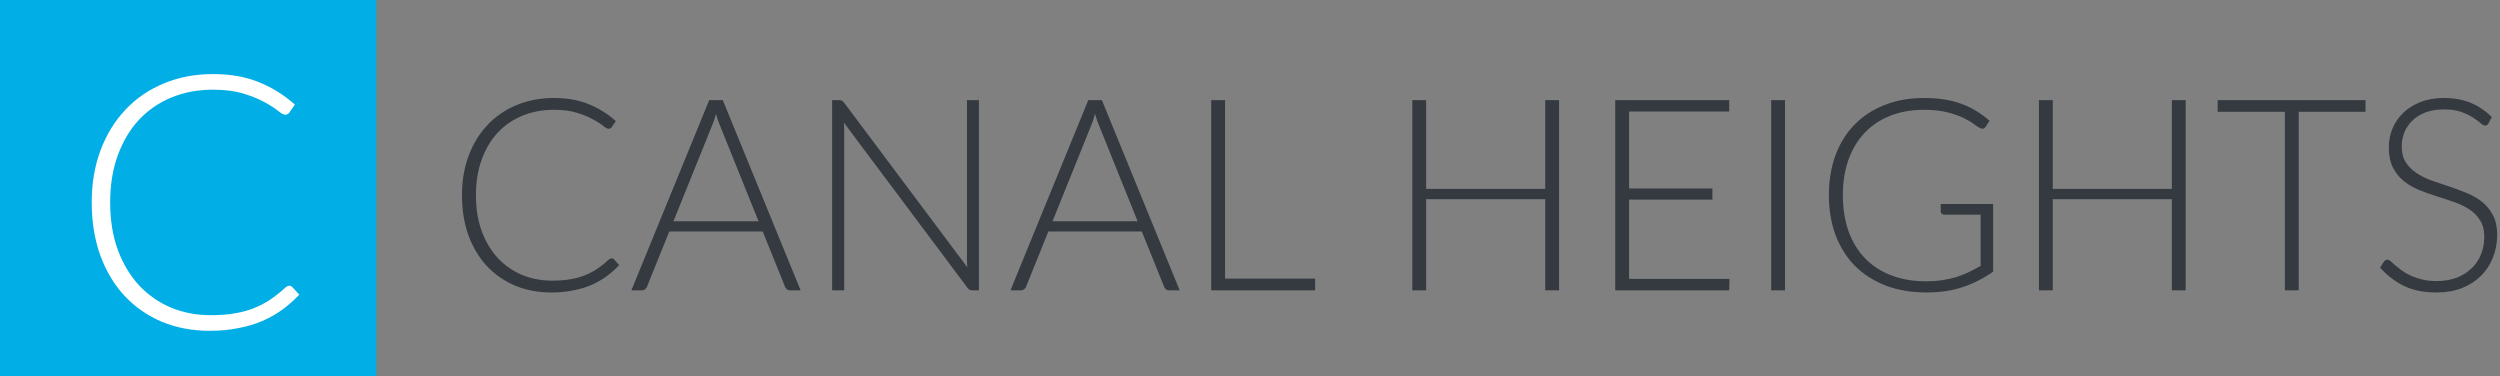
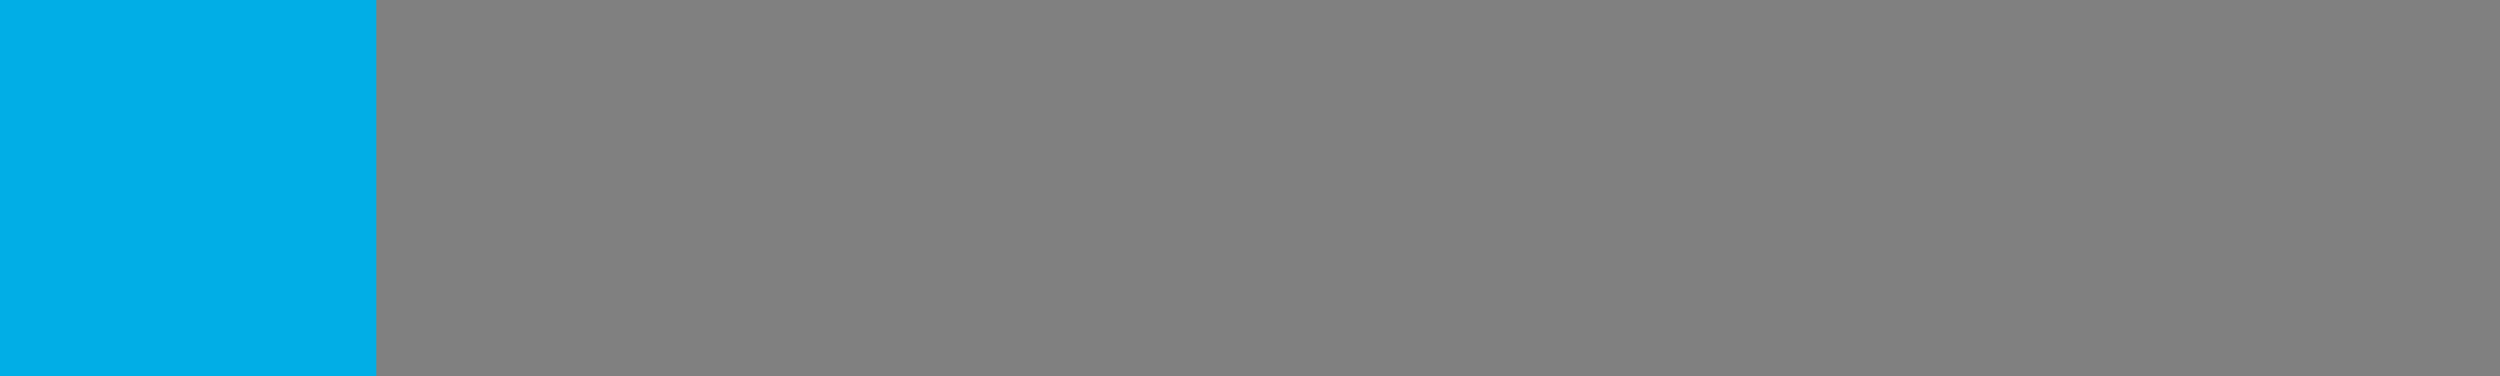
<svg xmlns="http://www.w3.org/2000/svg" width="465" height="70" viewBox="0 0 465 70" fill="none">
  <rect x="0" y="0" width="465" height="70" fill="#808080" stroke="none" />
  <rect width="70" height="70" fill="#01AEE6" />
-   <path d="M53.789 53.146C54.009 53.146 54.196 53.223 54.35 53.377L55.67 54.796C54.702 55.83 53.646 56.765 52.502 57.601C51.38 58.415 50.137 59.119 48.773 59.713C47.431 60.285 45.946 60.725 44.318 61.033C42.712 61.363 40.941 61.528 39.005 61.528C35.771 61.528 32.801 60.967 30.095 59.845C27.411 58.701 25.101 57.095 23.165 55.027C21.229 52.937 19.722 50.418 18.644 47.47C17.588 44.522 17.06 41.244 17.06 37.636C17.06 34.094 17.61 30.86 18.71 27.934C19.81 25.008 21.35 22.5 23.33 20.41C25.31 18.298 27.686 16.67 30.458 15.526C33.23 14.36 36.288 13.777 39.632 13.777C42.822 13.777 45.649 14.272 48.113 15.262C50.577 16.252 52.821 17.649 54.845 19.453L53.822 20.938C53.646 21.202 53.371 21.334 52.997 21.334C52.733 21.334 52.304 21.092 51.71 20.608C51.116 20.124 50.291 19.596 49.235 19.024C48.179 18.43 46.859 17.891 45.275 17.407C43.713 16.923 41.832 16.681 39.632 16.681C36.816 16.681 34.231 17.165 31.877 18.133C29.545 19.101 27.532 20.487 25.838 22.291C24.166 24.095 22.857 26.295 21.911 28.891C20.965 31.487 20.492 34.402 20.492 37.636C20.492 40.936 20.965 43.884 21.911 46.48C22.879 49.076 24.199 51.276 25.871 53.08C27.543 54.862 29.512 56.237 31.778 57.205C34.066 58.151 36.53 58.624 39.17 58.624C40.842 58.624 42.327 58.514 43.625 58.294C44.945 58.074 46.155 57.744 47.255 57.304C48.355 56.864 49.378 56.325 50.324 55.687C51.27 55.049 52.205 54.301 53.129 53.443C53.239 53.355 53.349 53.289 53.459 53.245C53.569 53.179 53.679 53.146 53.789 53.146Z" fill="white" />
-   <path d="M113.75 48.05C113.917 48.05 114.058 48.108 114.175 48.225L115.175 49.3C114.442 50.083 113.642 50.792 112.775 51.425C111.925 52.042 110.983 52.575 109.95 53.025C108.933 53.458 107.808 53.792 106.575 54.025C105.358 54.275 104.017 54.4 102.55 54.4C100.1 54.4 97.85 53.975 95.8 53.125C93.767 52.258 92.017 51.042 90.55 49.475C89.083 47.892 87.942 45.983 87.125 43.75C86.325 41.517 85.925 39.033 85.925 36.3C85.925 33.617 86.342 31.167 87.175 28.95C88.008 26.733 89.175 24.833 90.675 23.25C92.175 21.65 93.975 20.417 96.075 19.55C98.175 18.667 100.492 18.225 103.025 18.225C105.442 18.225 107.583 18.6 109.45 19.35C111.317 20.1 113.017 21.158 114.55 22.525L113.775 23.65C113.642 23.85 113.433 23.95 113.15 23.95C112.95 23.95 112.625 23.767 112.175 23.4C111.725 23.033 111.1 22.633 110.3 22.2C109.5 21.75 108.5 21.342 107.3 20.975C106.117 20.608 104.692 20.425 103.025 20.425C100.892 20.425 98.933 20.792 97.15 21.525C95.383 22.258 93.858 23.308 92.575 24.675C91.308 26.042 90.317 27.708 89.6 29.675C88.883 31.642 88.525 33.85 88.525 36.3C88.525 38.8 88.883 41.033 89.6 43C90.333 44.967 91.333 46.633 92.6 48C93.867 49.35 95.358 50.392 97.075 51.125C98.808 51.842 100.675 52.2 102.675 52.2C103.942 52.2 105.067 52.117 106.05 51.95C107.05 51.783 107.967 51.533 108.8 51.2C109.633 50.867 110.408 50.458 111.125 49.975C111.842 49.492 112.55 48.925 113.25 48.275C113.333 48.208 113.417 48.158 113.5 48.125C113.583 48.075 113.667 48.05 113.75 48.05ZM141.089 41.15L133.889 23.275C133.639 22.692 133.397 21.992 133.164 21.175C133.064 21.575 132.956 21.958 132.839 22.325C132.722 22.675 132.597 23 132.464 23.3L125.264 41.15H141.089ZM148.914 54H146.939C146.706 54 146.514 53.942 146.364 53.825C146.214 53.692 146.097 53.525 146.014 53.325L141.864 43.05H124.489L120.339 53.325C120.272 53.508 120.156 53.667 119.989 53.8C119.822 53.933 119.622 54 119.389 54H117.439L131.914 18.625H134.439L148.914 54ZM182.078 18.625V54H180.878C180.661 54 180.478 53.967 180.328 53.9C180.194 53.817 180.061 53.683 179.928 53.5L156.953 22.8C157.003 23.3 157.028 23.775 157.028 24.225V54H154.778V18.625H156.053C156.286 18.625 156.461 18.658 156.578 18.725C156.711 18.775 156.853 18.9 157.003 19.1L179.928 49.725C179.878 49.225 179.853 48.75 179.853 48.3V18.625H182.078ZM211.597 41.15L204.397 23.275C204.147 22.692 203.905 21.992 203.672 21.175C203.572 21.575 203.464 21.958 203.347 22.325C203.23 22.675 203.105 23 202.972 23.3L195.772 41.15H211.597ZM219.422 54H217.447C217.214 54 217.022 53.942 216.872 53.825C216.722 53.692 216.605 53.525 216.522 53.325L212.372 43.05H194.997L190.847 53.325C190.78 53.508 190.664 53.667 190.497 53.8C190.33 53.933 190.13 54 189.897 54H187.947L202.422 18.625H204.947L219.422 54ZM244.611 51.825V54H225.286V18.625H227.861V51.825H244.611ZM289.988 18.625V54H287.413V37.05H265.263V54H262.688V18.625H265.263V35.125H287.413V18.625H289.988ZM321.682 51.875L321.632 54H300.432V18.625H321.632V20.75H303.007V35.05H318.507V37.125H303.007V51.875H321.682ZM332.011 54H329.436V18.625H332.011V54ZM370.723 37.95V50.525C368.956 51.775 367.073 52.733 365.073 53.4C363.073 54.067 360.823 54.4 358.323 54.4C355.523 54.4 353.006 53.975 350.773 53.125C348.54 52.258 346.631 51.042 345.048 49.475C343.481 47.892 342.273 45.983 341.423 43.75C340.59 41.517 340.173 39.033 340.173 36.3C340.173 33.567 340.581 31.092 341.398 28.875C342.231 26.642 343.415 24.742 344.948 23.175C346.498 21.592 348.365 20.375 350.548 19.525C352.731 18.658 355.19 18.225 357.923 18.225C359.273 18.225 360.515 18.317 361.648 18.5C362.798 18.683 363.865 18.958 364.848 19.325C365.831 19.675 366.748 20.117 367.598 20.65C368.448 21.167 369.265 21.767 370.048 22.45L369.348 23.55C369.115 23.95 368.765 24.042 368.298 23.825C368.048 23.725 367.69 23.492 367.223 23.125C366.756 22.758 366.115 22.375 365.298 21.975C364.481 21.575 363.465 21.217 362.248 20.9C361.048 20.583 359.581 20.425 357.848 20.425C355.548 20.425 353.465 20.792 351.598 21.525C349.748 22.258 348.165 23.308 346.848 24.675C345.548 26.042 344.54 27.708 343.823 29.675C343.123 31.642 342.773 33.85 342.773 36.3C342.773 38.783 343.123 41.017 343.823 43C344.54 44.983 345.565 46.667 346.898 48.05C348.248 49.433 349.881 50.492 351.798 51.225C353.715 51.958 355.873 52.325 358.273 52.325C359.323 52.325 360.29 52.258 361.173 52.125C362.073 51.992 362.923 51.808 363.723 51.575C364.54 51.325 365.323 51.025 366.073 50.675C366.84 50.308 367.615 49.9 368.398 49.45V39.925H361.623C361.44 39.925 361.281 39.867 361.148 39.75C361.031 39.633 360.973 39.5 360.973 39.35V37.95H370.723ZM406.541 18.625V54H403.966V37.05H381.816V54H379.241V18.625H381.816V35.125H403.966V18.625H406.541ZM439.985 20.8H427.56V54H424.985V20.8H412.485V18.625H439.985V20.8ZM462.871 22.925C462.721 23.208 462.504 23.35 462.221 23.35C462.004 23.35 461.721 23.2 461.371 22.9C461.037 22.583 460.579 22.242 459.996 21.875C459.412 21.492 458.679 21.142 457.796 20.825C456.929 20.508 455.854 20.35 454.571 20.35C453.287 20.35 452.154 20.533 451.171 20.9C450.204 21.267 449.387 21.767 448.721 22.4C448.071 23.033 447.571 23.767 447.221 24.6C446.887 25.433 446.721 26.308 446.721 27.225C446.721 28.425 446.971 29.417 447.471 30.2C447.987 30.983 448.662 31.65 449.496 32.2C450.329 32.75 451.271 33.217 452.321 33.6C453.387 33.967 454.479 34.333 455.596 34.7C456.712 35.067 457.796 35.475 458.846 35.925C459.912 36.358 460.862 36.908 461.696 37.575C462.529 38.242 463.196 39.067 463.696 40.05C464.212 41.017 464.471 42.225 464.471 43.675C464.471 45.158 464.212 46.558 463.696 47.875C463.196 49.175 462.462 50.308 461.496 51.275C460.529 52.242 459.346 53.008 457.946 53.575C456.546 54.125 454.946 54.4 453.146 54.4C450.812 54.4 448.804 53.992 447.121 53.175C445.437 52.342 443.962 51.208 442.696 49.775L443.396 48.675C443.596 48.425 443.829 48.3 444.096 48.3C444.246 48.3 444.437 48.4 444.671 48.6C444.904 48.8 445.187 49.05 445.521 49.35C445.854 49.633 446.254 49.95 446.721 50.3C447.187 50.633 447.729 50.95 448.346 51.25C448.962 51.533 449.671 51.775 450.471 51.975C451.271 52.175 452.179 52.275 453.196 52.275C454.596 52.275 455.846 52.067 456.946 51.65C458.046 51.217 458.971 50.633 459.721 49.9C460.487 49.167 461.071 48.3 461.471 47.3C461.871 46.283 462.071 45.2 462.071 44.05C462.071 42.8 461.812 41.775 461.296 40.975C460.796 40.158 460.129 39.483 459.296 38.95C458.462 38.4 457.512 37.942 456.446 37.575C455.396 37.208 454.312 36.85 453.196 36.5C452.079 36.15 450.987 35.758 449.921 35.325C448.871 34.892 447.929 34.342 447.096 33.675C446.262 32.992 445.587 32.15 445.071 31.15C444.571 30.133 444.321 28.867 444.321 27.35C444.321 26.167 444.546 25.025 444.996 23.925C445.446 22.825 446.104 21.858 446.971 21.025C447.837 20.175 448.904 19.5 450.171 19C451.454 18.483 452.912 18.225 454.546 18.225C456.379 18.225 458.021 18.517 459.471 19.1C460.937 19.683 462.271 20.575 463.471 21.775L462.871 22.925Z" fill="#343A40" />
</svg>